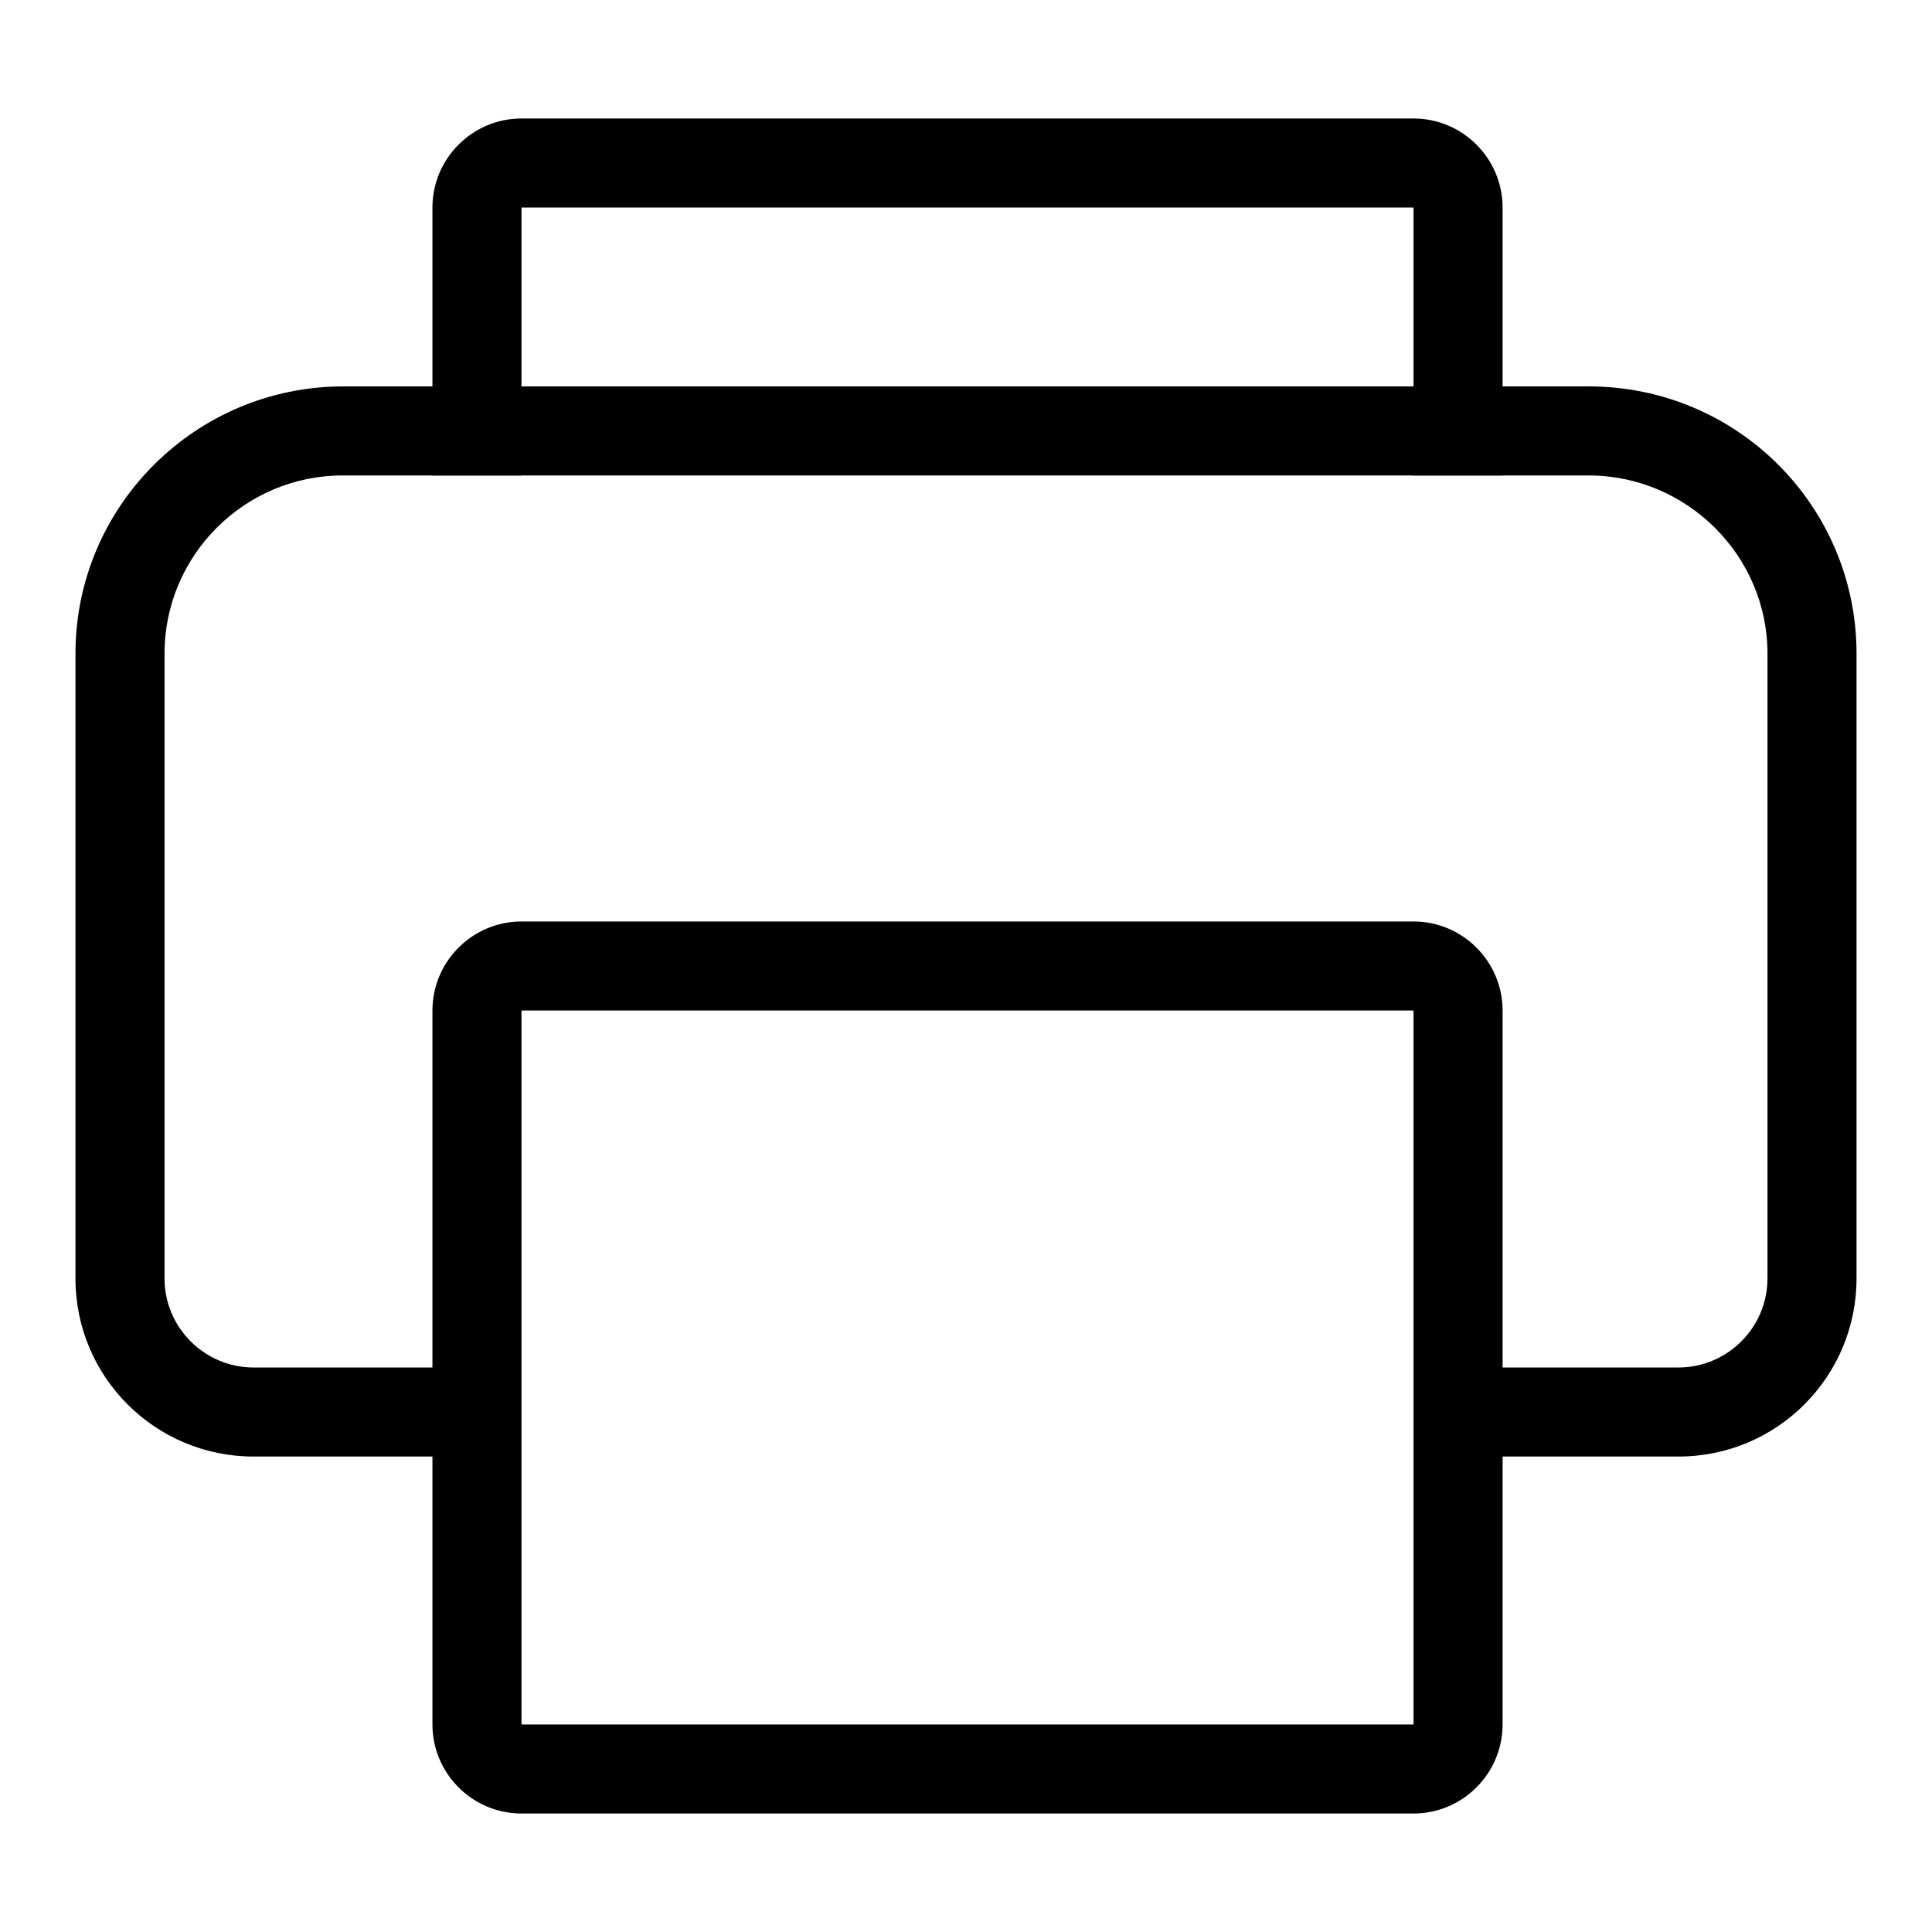
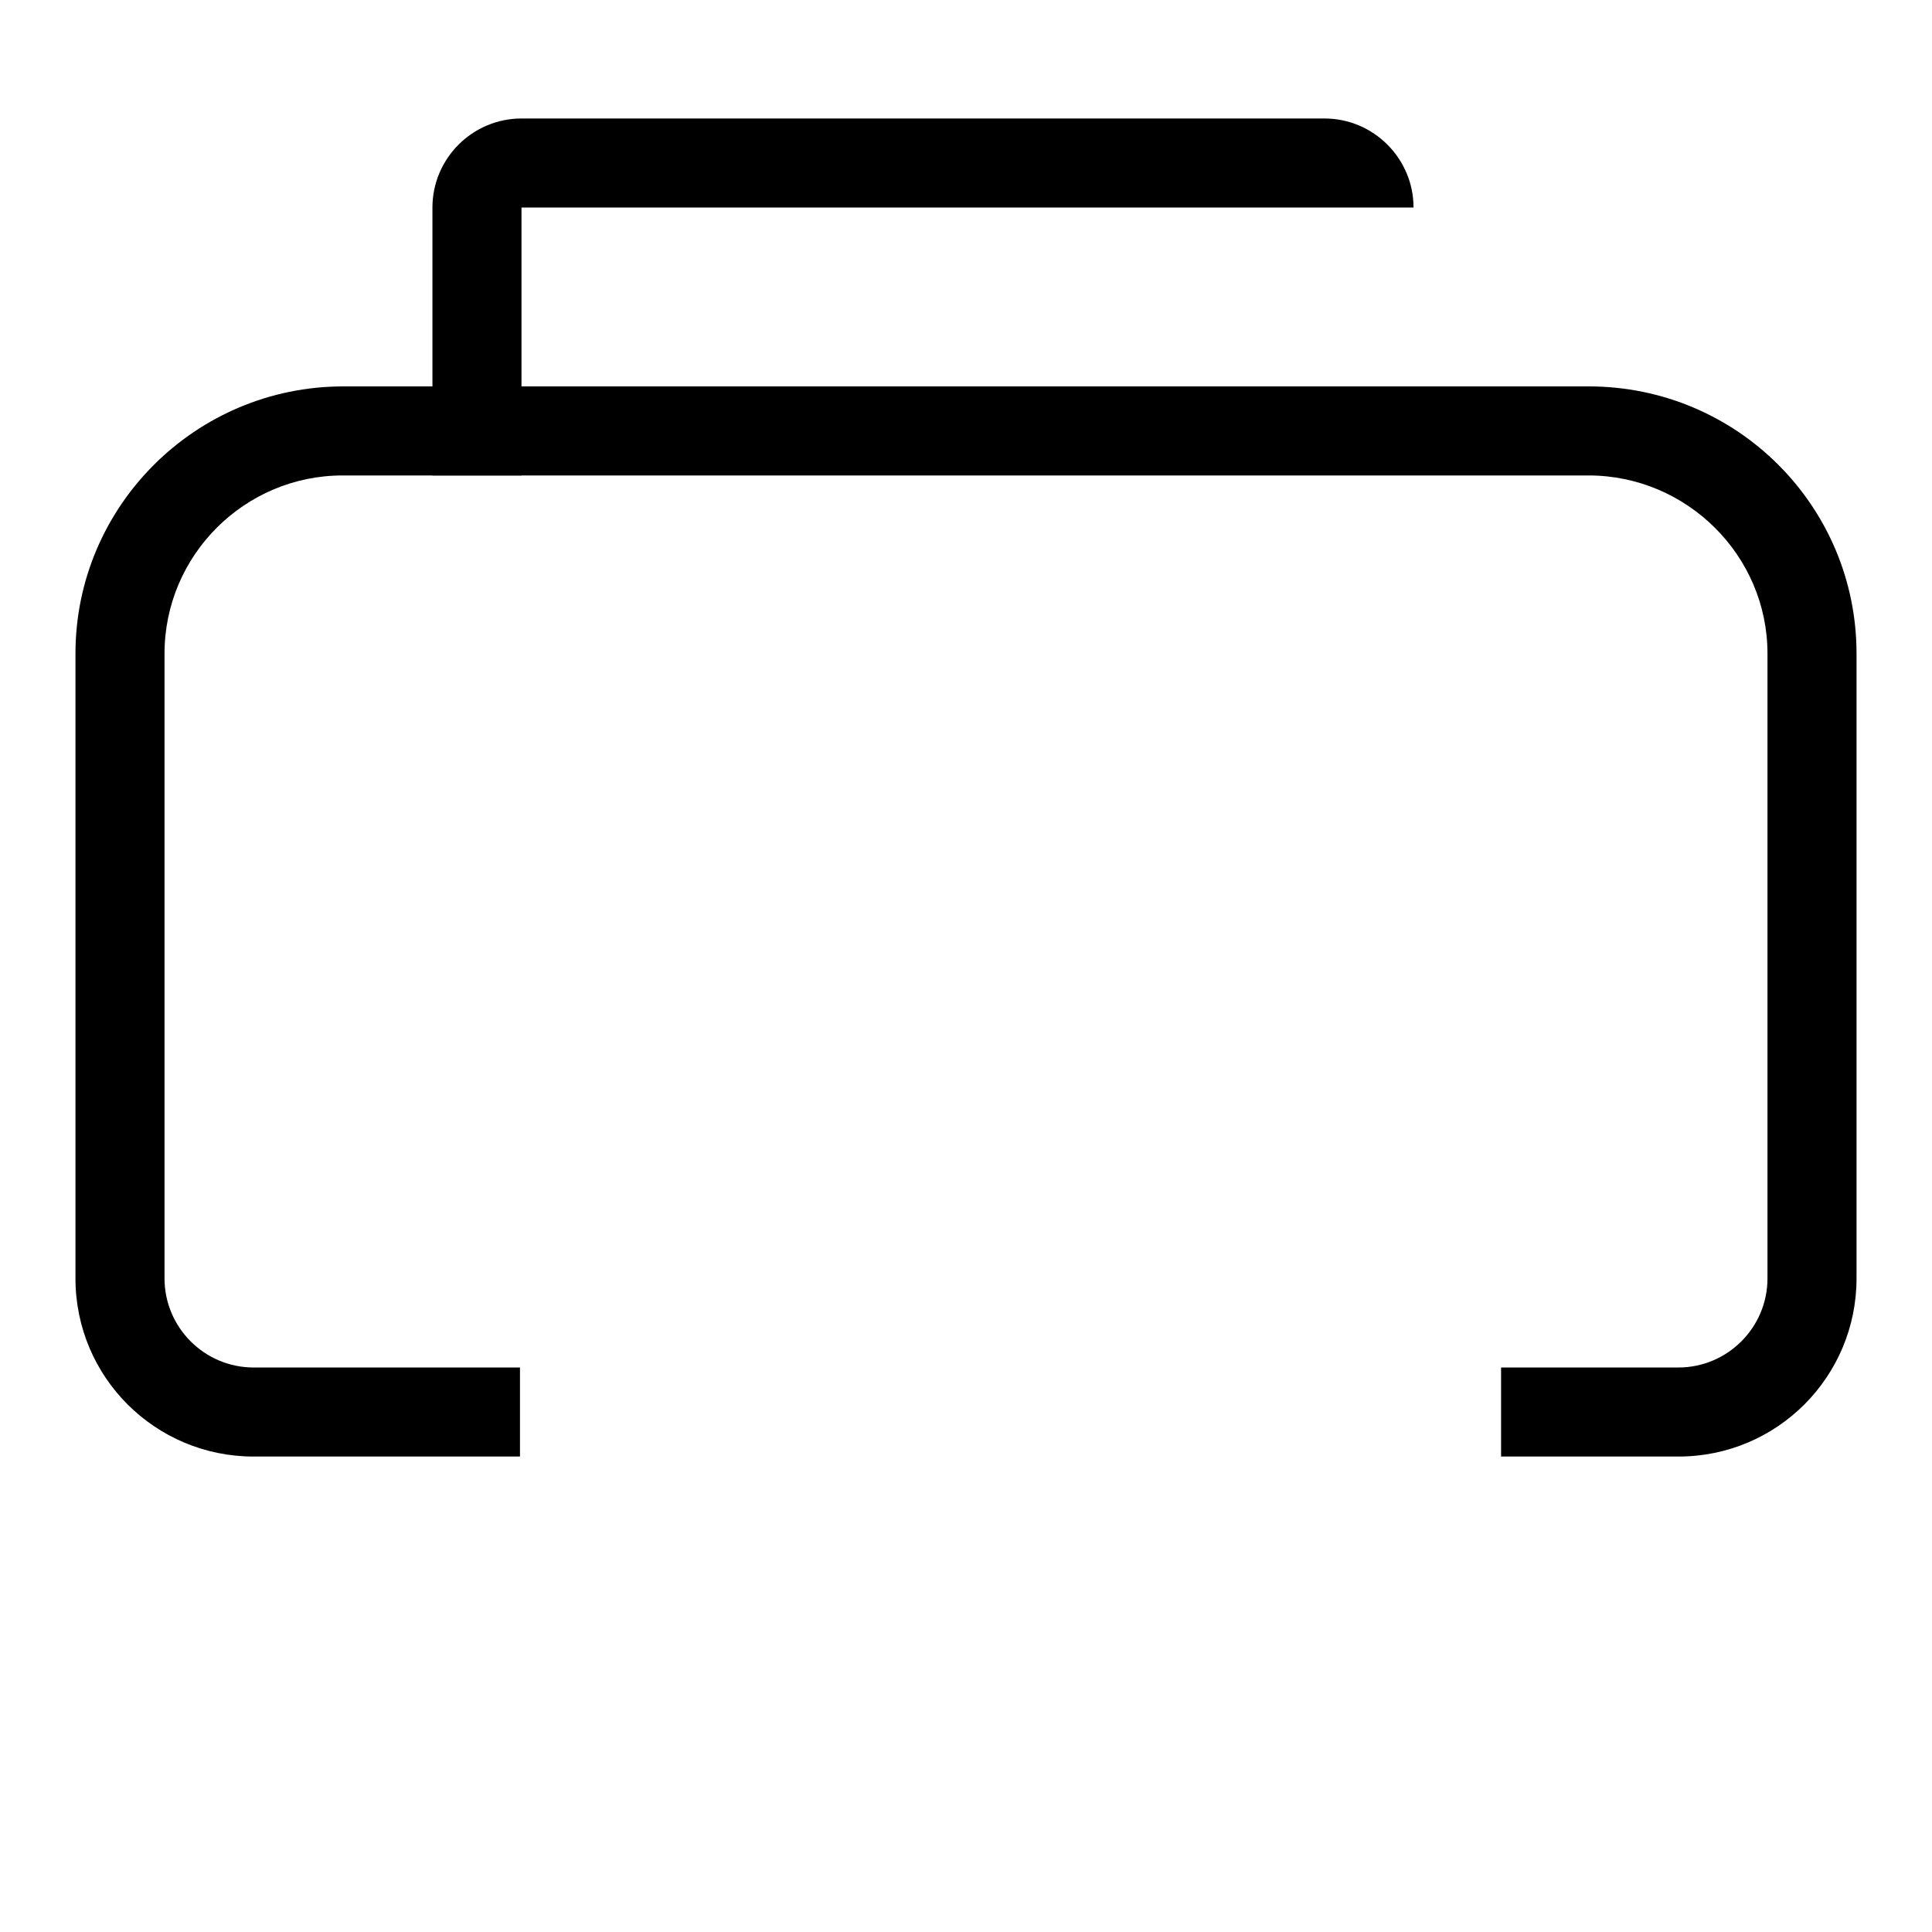
<svg xmlns="http://www.w3.org/2000/svg" version="1.1" x="0px" y="0px" viewBox="0 0 256 256" enable-background="new 0 0 256 256" xml:space="preserve">
  <g>
    <g>
-       <path fill="#000000" d="M187.3,228.5L187.3,228.5v-94.6H69.1v94.6L187.3,228.5 M187.3,240.3H69.1c-6.5,0-11.8-5.3-11.8-11.8v-94.6c0-6.5,5.3-11.8,11.8-11.8h118.2c6.5,0,11.8,5.3,11.8,11.8v94.6C199.1,235,193.8,240.3,187.3,240.3L187.3,240.3L187.3,240.3z" />
      <path fill="#000000" d="M210.5,51.2H45.5C25.9,51.2,10,67.1,10,86.6v82.8c0,13.1,10.6,23.6,23.6,23.6h35.3v-11.8H33.6c-6.5,0-11.8-5.3-11.8-11.8V86.6c0-13,10.6-23.6,23.6-23.6h165.1c13,0,23.7,10.6,23.7,23.6v82.8c0,6.5-5.3,11.8-11.8,11.8h-23.5V193h23.5c13.1,0,23.6-10.6,23.6-23.6V86.6C246,67.1,230.2,51.2,210.5,51.2z" />
-       <path fill="#000000" d="M69.1,63V27.5h118.2V63h11.8V27.5c0-6.5-5.3-11.8-11.8-11.8H69.1c-6.5,0-11.8,5.3-11.8,11.8V63H69.1z" />
+       <path fill="#000000" d="M69.1,63V27.5h118.2V63V27.5c0-6.5-5.3-11.8-11.8-11.8H69.1c-6.5,0-11.8,5.3-11.8,11.8V63H69.1z" />
    </g>
  </g>
</svg>